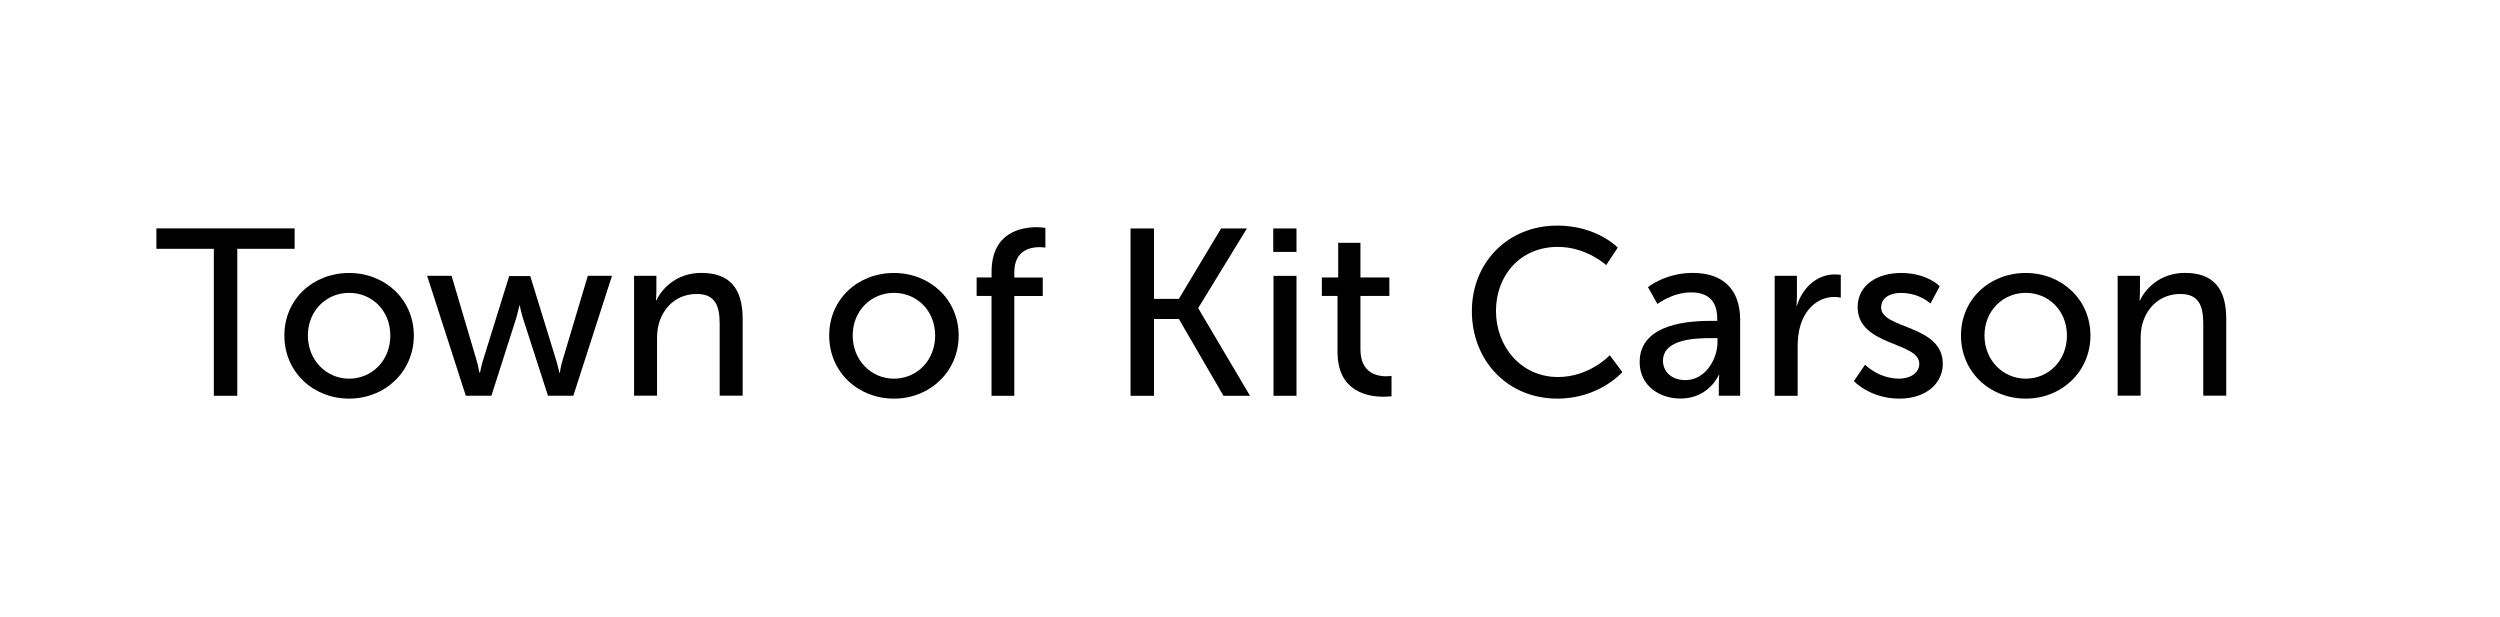
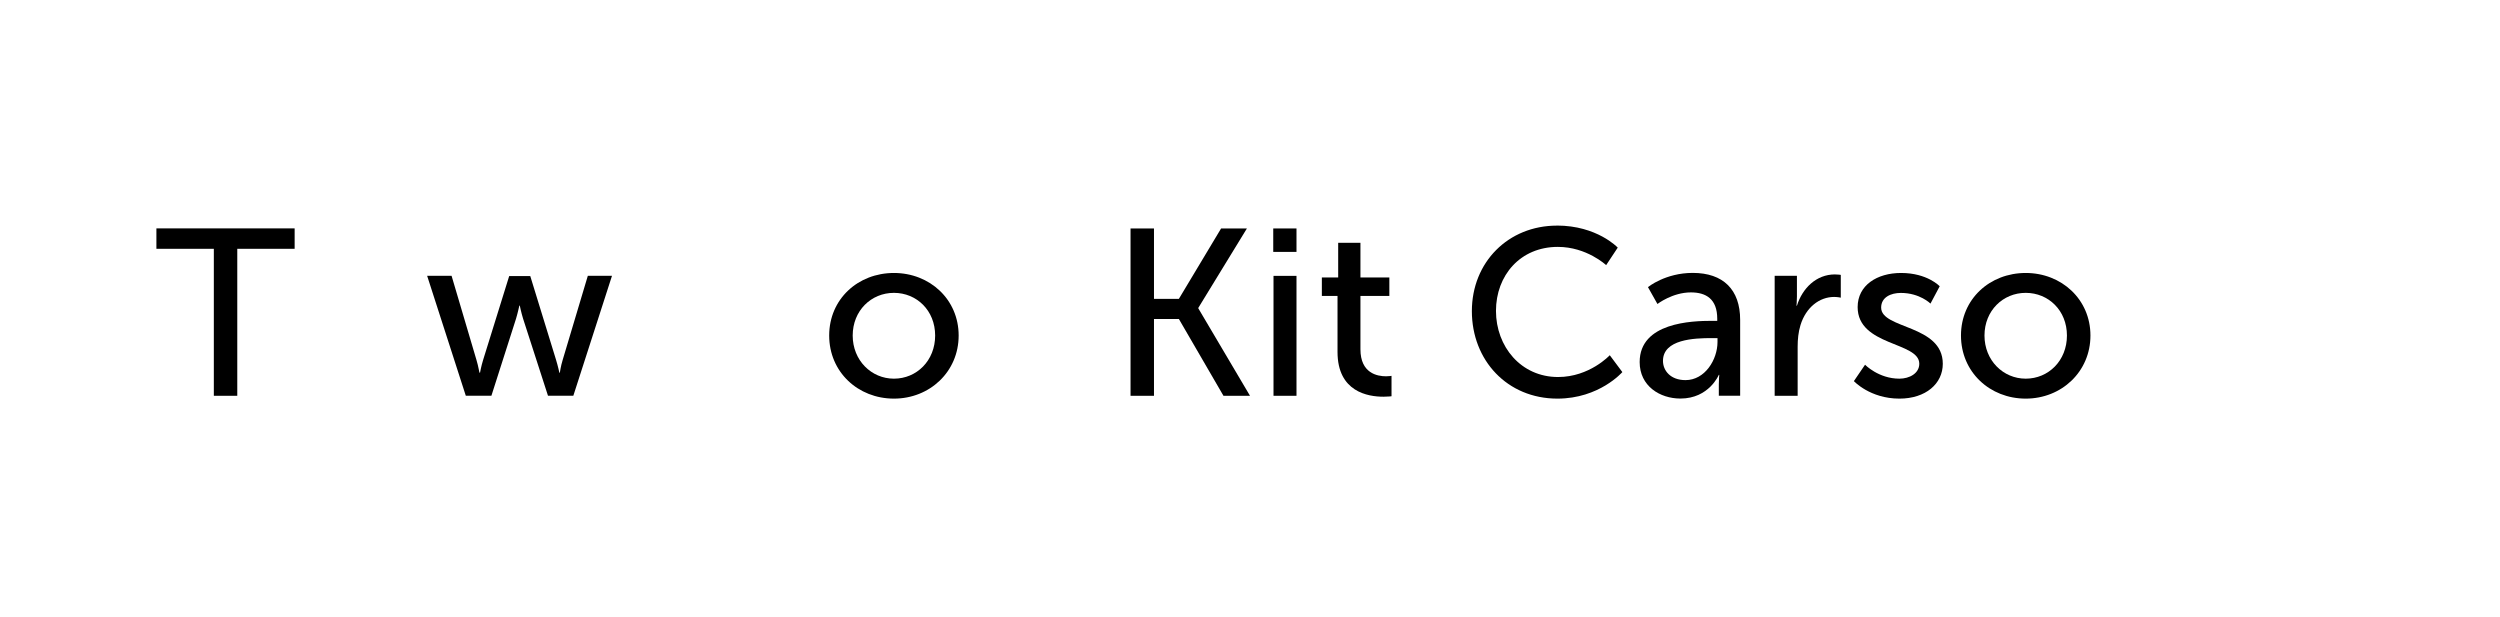
<svg xmlns="http://www.w3.org/2000/svg" id="Layer_1" viewBox="0 0 379.62 93.63">
  <defs>
    <style>.cls-1{stroke-width:0px;}</style>
  </defs>
  <path class="cls-1" d="m32.46,37.78h-8.71v-3.1h20.99v3.1h-8.71v22.32h-3.56v-22.32Z" />
-   <path class="cls-1" d="m53.01,41.45c5.44,0,9.83,4,9.83,9.5s-4.39,9.58-9.83,9.58-9.83-4.03-9.83-9.58,4.39-9.5,9.83-9.5Zm0,16.05c3.46,0,6.26-2.74,6.26-6.55s-2.81-6.48-6.26-6.48-6.26,2.7-6.26,6.48,2.84,6.55,6.26,6.55Z" />
  <path class="cls-1" d="m64.86,41.88h3.71l3.78,12.78c.29.94.43,1.94.47,1.94h.07s.18-1.01.47-1.94l3.96-12.74h3.2l3.92,12.74c.29.94.5,1.94.5,1.94h.07s.14-1.01.43-1.94l3.82-12.78h3.67l-5.87,18.21h-3.85l-3.78-11.7c-.29-.94-.5-1.98-.5-1.98h-.07s-.22,1.04-.5,1.98l-3.74,11.7h-3.89l-5.87-18.21Z" />
-   <path class="cls-1" d="m96.29,41.88h3.38v2.41c0,.72-.07,1.33-.07,1.33h.07c.72-1.58,2.88-4.18,6.84-4.18,4.28,0,6.26,2.34,6.26,6.98v11.66h-3.49v-10.87c0-2.56-.54-4.57-3.46-4.57s-5,1.84-5.76,4.46c-.22.72-.29,1.55-.29,2.45v8.53h-3.49v-18.21Z" />
  <path class="cls-1" d="m135.74,41.45c5.44,0,9.83,4,9.83,9.5s-4.39,9.58-9.83,9.58-9.83-4.03-9.83-9.58,4.39-9.5,9.83-9.5Zm0,16.05c3.46,0,6.26-2.74,6.26-6.55s-2.81-6.48-6.26-6.48-6.26,2.7-6.26,6.48,2.84,6.55,6.26,6.55Z" />
-   <path class="cls-1" d="m150.57,44.94h-2.27v-2.81h2.27v-.86c0-6.01,4.54-6.77,6.84-6.77.79,0,1.33.11,1.33.11v2.99s-.36-.07-.9-.07c-1.33,0-3.82.43-3.82,3.82v.79h4.32v2.81h-4.32v15.15h-3.46v-15.15Z" />
  <path class="cls-1" d="m171.67,34.69h3.56v10.69h3.78l6.41-10.69h3.92l-7.38,12.06v.07l7.85,13.28h-4.03l-6.77-11.66h-3.78v11.66h-3.56v-25.41Z" />
  <path class="cls-1" d="m193.34,34.69h3.53v3.56h-3.53v-3.56Zm.04,7.2h3.49v18.21h-3.49v-18.21Z" />
  <path class="cls-1" d="m203.1,44.94h-2.38v-2.81h2.48v-5.26h3.38v5.26h4.39v2.81h-4.39v8.1c0,3.64,2.56,4.1,3.89,4.1.5,0,.83-.07.83-.07v3.1s-.5.07-1.22.07c-2.34,0-6.98-.72-6.98-6.8v-8.5Z" />
  <path class="cls-1" d="m236.4,34.25c6.12,0,9.25,3.35,9.25,3.35l-1.76,2.66s-2.95-2.77-7.34-2.77c-5.69,0-9.39,4.32-9.39,9.72s3.78,10.04,9.43,10.04c4.79,0,7.85-3.31,7.85-3.31l1.91,2.56s-3.49,4.03-9.86,4.03c-7.63,0-12.99-5.83-12.99-13.28s5.54-12.99,12.92-12.99Z" />
  <path class="cls-1" d="m259.97,48.72h.79v-.32c0-2.99-1.69-4-4-4-2.81,0-5.08,1.76-5.08,1.76l-1.44-2.56s2.63-2.16,6.8-2.16c4.61,0,7.2,2.52,7.2,7.13v11.52h-3.24v-1.73c0-.83.07-1.44.07-1.44h-.07s-1.48,3.6-5.83,3.6c-3.13,0-6.19-1.91-6.19-5.54,0-6.01,7.92-6.26,10.98-6.26Zm-4.03,9c2.95,0,4.86-3.1,4.86-5.8v-.58h-.9c-2.63,0-7.38.18-7.38,3.46,0,1.48,1.15,2.92,3.42,2.92Z" />
  <path class="cls-1" d="m269.48,41.88h3.38v3.17c0,.76-.07,1.37-.07,1.37h.07c.83-2.66,2.95-4.75,5.76-4.75.47,0,.9.07.9.07v3.46s-.47-.11-1.01-.11c-2.23,0-4.28,1.58-5.11,4.28-.32,1.04-.43,2.16-.43,3.28v7.45h-3.49v-18.21Z" />
  <path class="cls-1" d="m283.2,55.38s2.05,2.12,5.22,2.12c1.51,0,3.02-.79,3.02-2.27,0-3.35-9.36-2.66-9.36-8.6,0-3.31,2.95-5.18,6.59-5.18,4,0,5.87,2.02,5.87,2.02l-1.4,2.63s-1.62-1.62-4.5-1.62c-1.51,0-2.99.65-2.99,2.23,0,3.28,9.36,2.56,9.36,8.53,0,3.02-2.59,5.29-6.59,5.29-4.46,0-6.91-2.66-6.91-2.66l1.69-2.48Z" />
  <path class="cls-1" d="m307.6,41.45c5.44,0,9.83,4,9.83,9.5s-4.39,9.58-9.83,9.58-9.83-4.03-9.83-9.58,4.39-9.5,9.83-9.5Zm0,16.05c3.46,0,6.26-2.74,6.26-6.55s-2.81-6.48-6.26-6.48-6.26,2.7-6.26,6.48,2.84,6.55,6.26,6.55Z" />
-   <path class="cls-1" d="m321.57,41.88h3.38v2.41c0,.72-.07,1.33-.07,1.33h.07c.72-1.58,2.88-4.18,6.84-4.18,4.28,0,6.26,2.34,6.26,6.98v11.66h-3.49v-10.87c0-2.56-.54-4.57-3.46-4.57s-5,1.84-5.76,4.46c-.22.72-.29,1.55-.29,2.45v8.53h-3.49v-18.21Z" />
</svg>